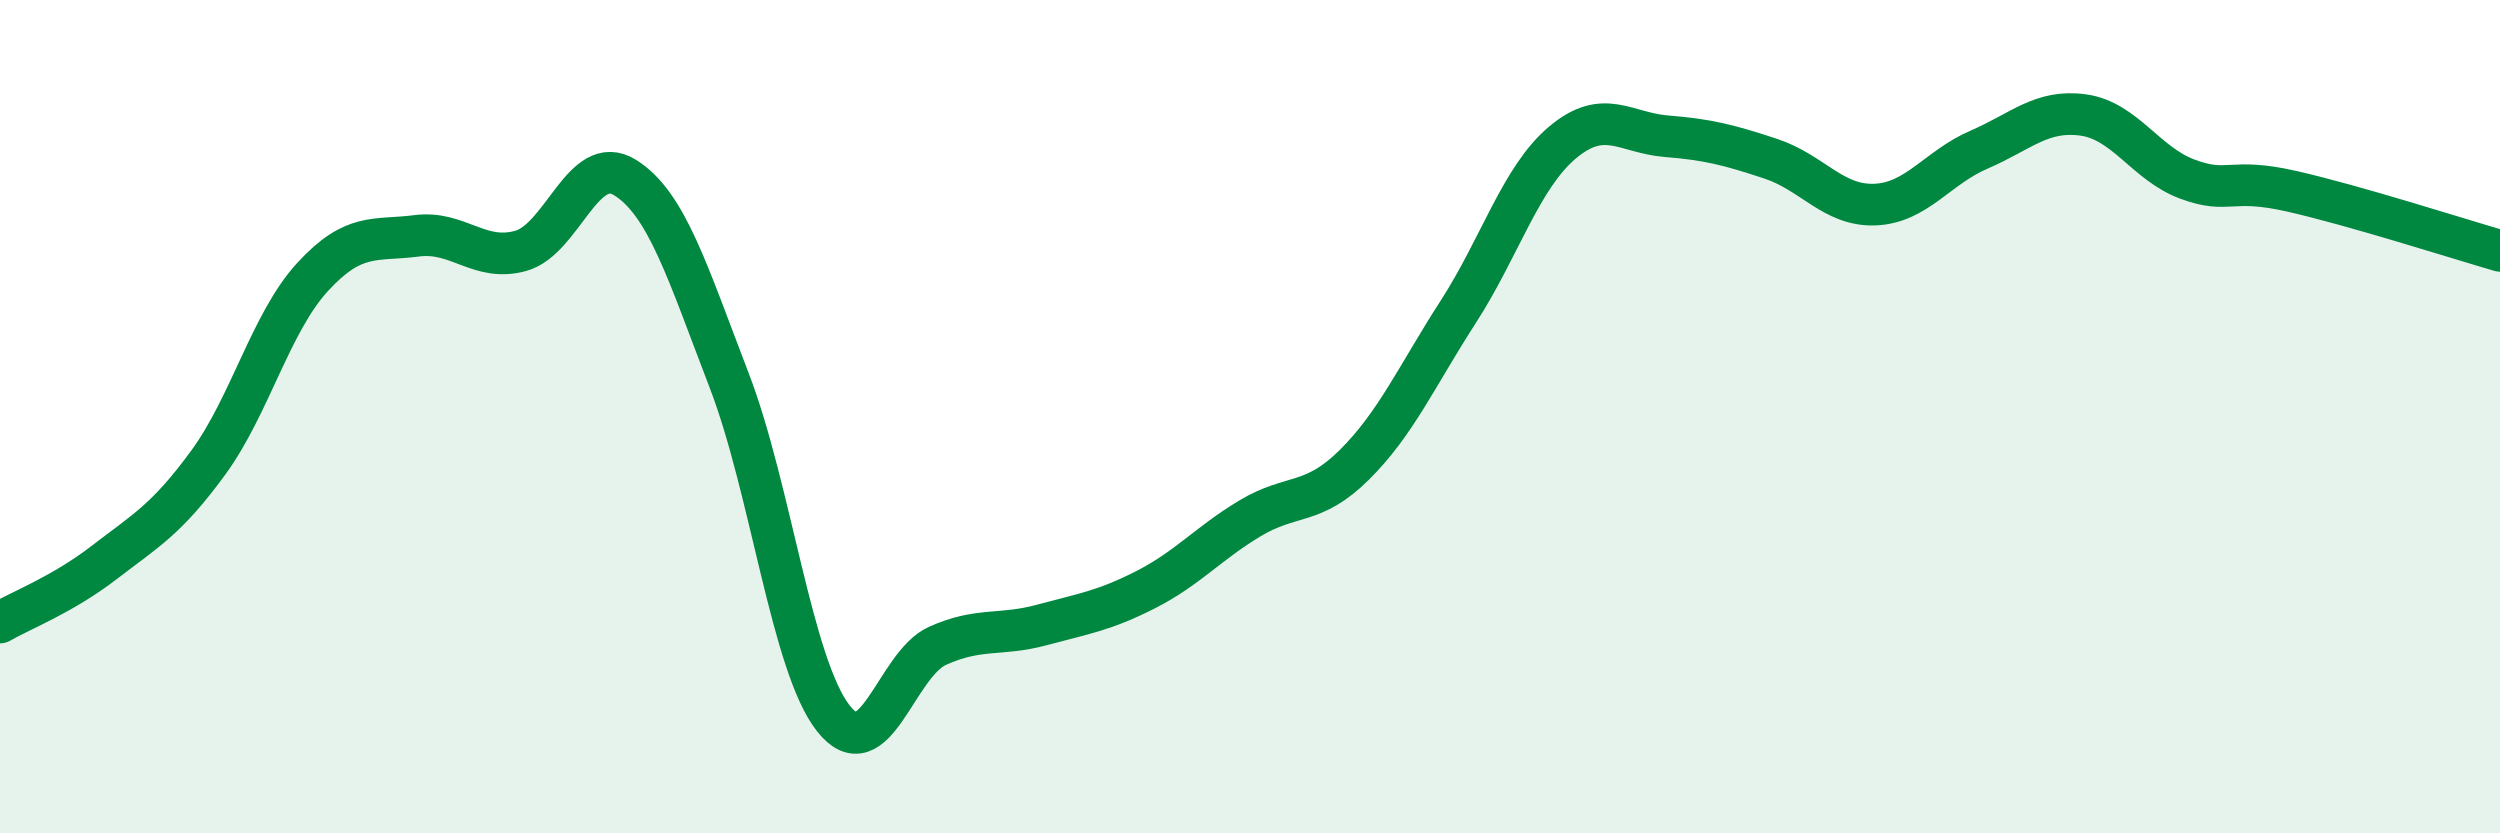
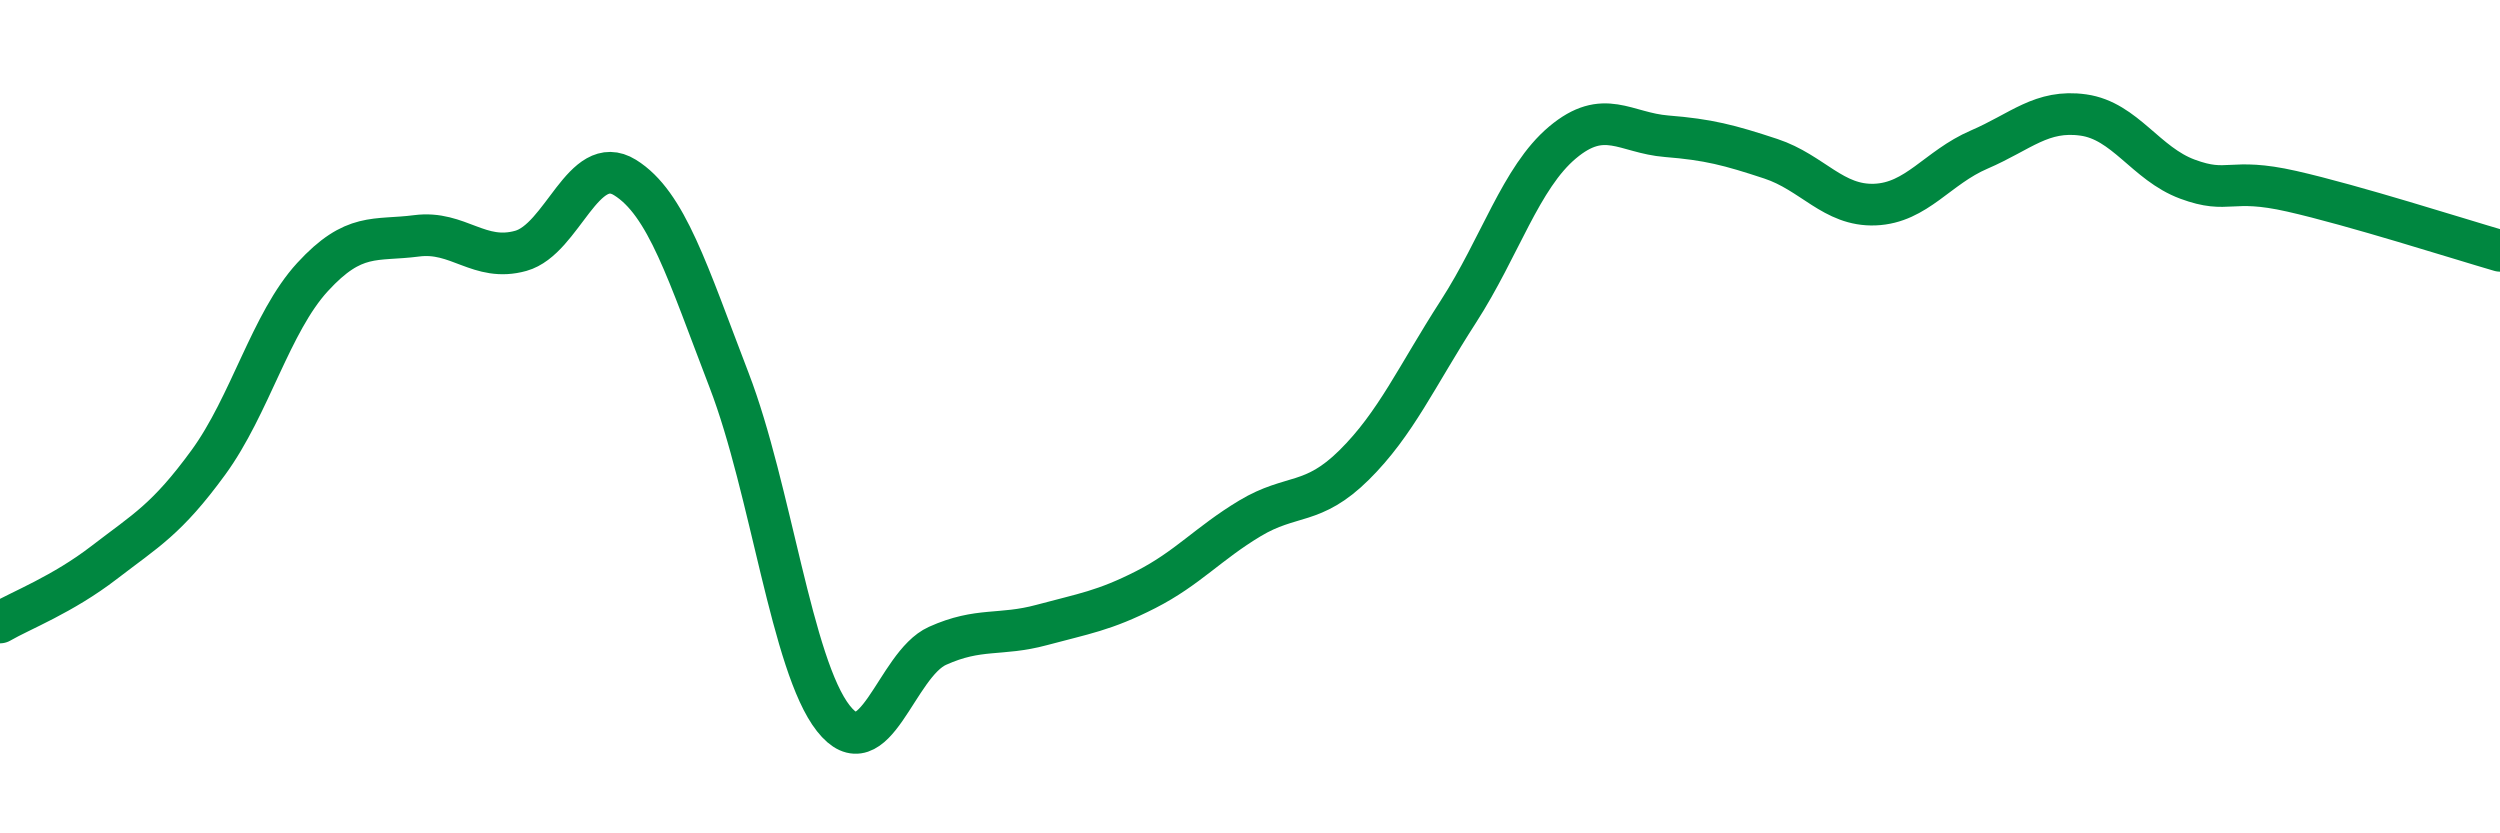
<svg xmlns="http://www.w3.org/2000/svg" width="60" height="20" viewBox="0 0 60 20">
-   <path d="M 0,14.94 C 0.5,14.65 1.5,14.27 2.5,13.5 C 3.5,12.73 4,12.47 5,11.1 C 6,9.73 6.5,7.74 7.5,6.65 C 8.5,5.56 9,5.79 10,5.66 C 11,5.53 11.5,6.3 12.5,6.02 C 13.5,5.74 14,3.64 15,4.26 C 16,4.88 16.5,6.53 17.5,9.13 C 18.5,11.73 19,15.97 20,17.24 C 21,18.51 21.5,15.95 22.5,15.5 C 23.5,15.05 24,15.27 25,15 C 26,14.73 26.5,14.66 27.5,14.15 C 28.5,13.64 29,13.04 30,12.44 C 31,11.84 31.5,12.15 32.5,11.16 C 33.5,10.17 34,9.03 35,7.48 C 36,5.93 36.5,4.26 37.5,3.42 C 38.5,2.58 39,3.19 40,3.27 C 41,3.35 41.5,3.48 42.5,3.81 C 43.5,4.14 44,4.95 45,4.91 C 46,4.87 46.5,4.02 47.5,3.59 C 48.5,3.16 49,2.62 50,2.76 C 51,2.9 51.5,3.93 52.5,4.3 C 53.5,4.67 53.5,4.25 55,4.59 C 56.5,4.93 59,5.73 60,6.02L60 20L0 20Z" fill="#008740" opacity="0.1" stroke-linecap="round" stroke-linejoin="round" />
  <path d="M 0,14.94 C 0.5,14.65 1.5,14.27 2.5,13.5 C 3.5,12.73 4,12.47 5,11.1 C 6,9.73 6.5,7.74 7.5,6.65 C 8.5,5.56 9,5.79 10,5.66 C 11,5.53 11.5,6.3 12.5,6.02 C 13.5,5.74 14,3.64 15,4.26 C 16,4.88 16.5,6.53 17.5,9.13 C 18.5,11.73 19,15.97 20,17.24 C 21,18.51 21.5,15.95 22.5,15.5 C 23.5,15.05 24,15.27 25,15 C 26,14.73 26.5,14.66 27.5,14.15 C 28.5,13.64 29,13.04 30,12.44 C 31,11.84 31.5,12.15 32.5,11.16 C 33.5,10.17 34,9.03 35,7.48 C 36,5.93 36.5,4.26 37.5,3.42 C 38.5,2.58 39,3.19 40,3.27 C 41,3.35 41.5,3.48 42.5,3.81 C 43.5,4.14 44,4.95 45,4.91 C 46,4.87 46.5,4.02 47.5,3.59 C 48.5,3.16 49,2.62 50,2.76 C 51,2.9 51.5,3.93 52.5,4.3 C 53.5,4.67 53.5,4.25 55,4.59 C 56.5,4.93 59,5.73 60,6.02" stroke="#008740" stroke-width="1" fill="none" stroke-linecap="round" stroke-linejoin="round" />
</svg>